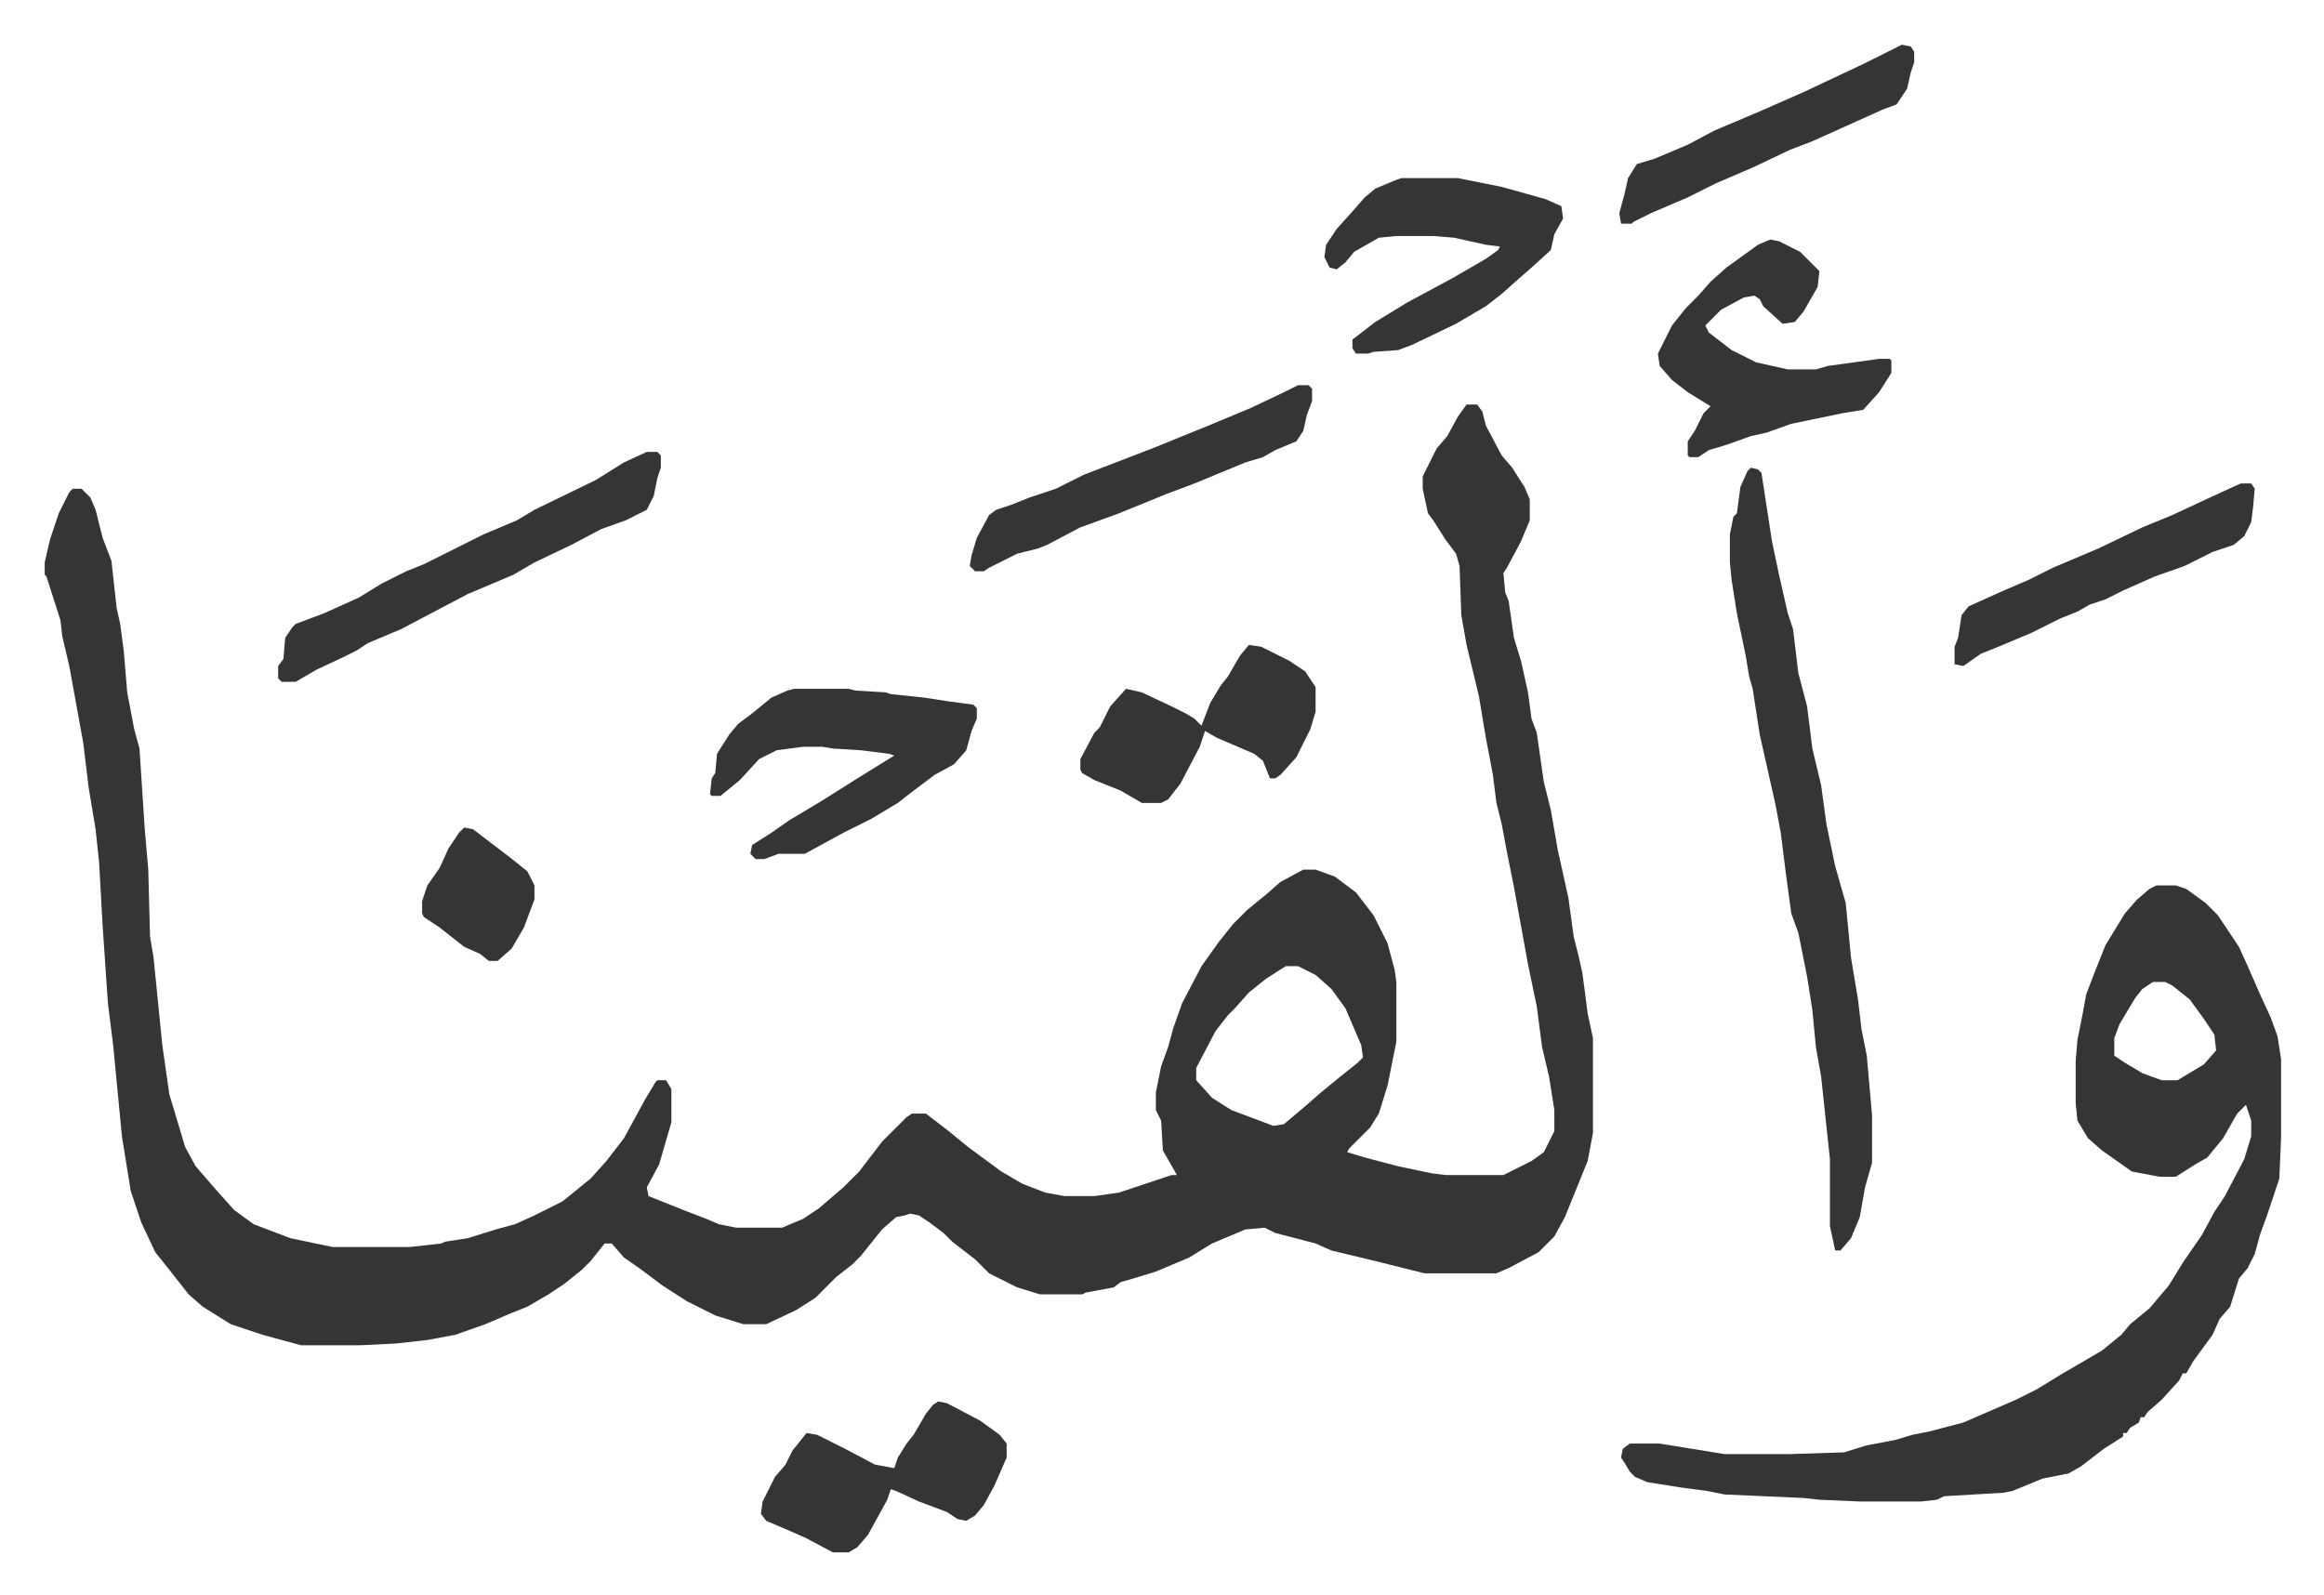
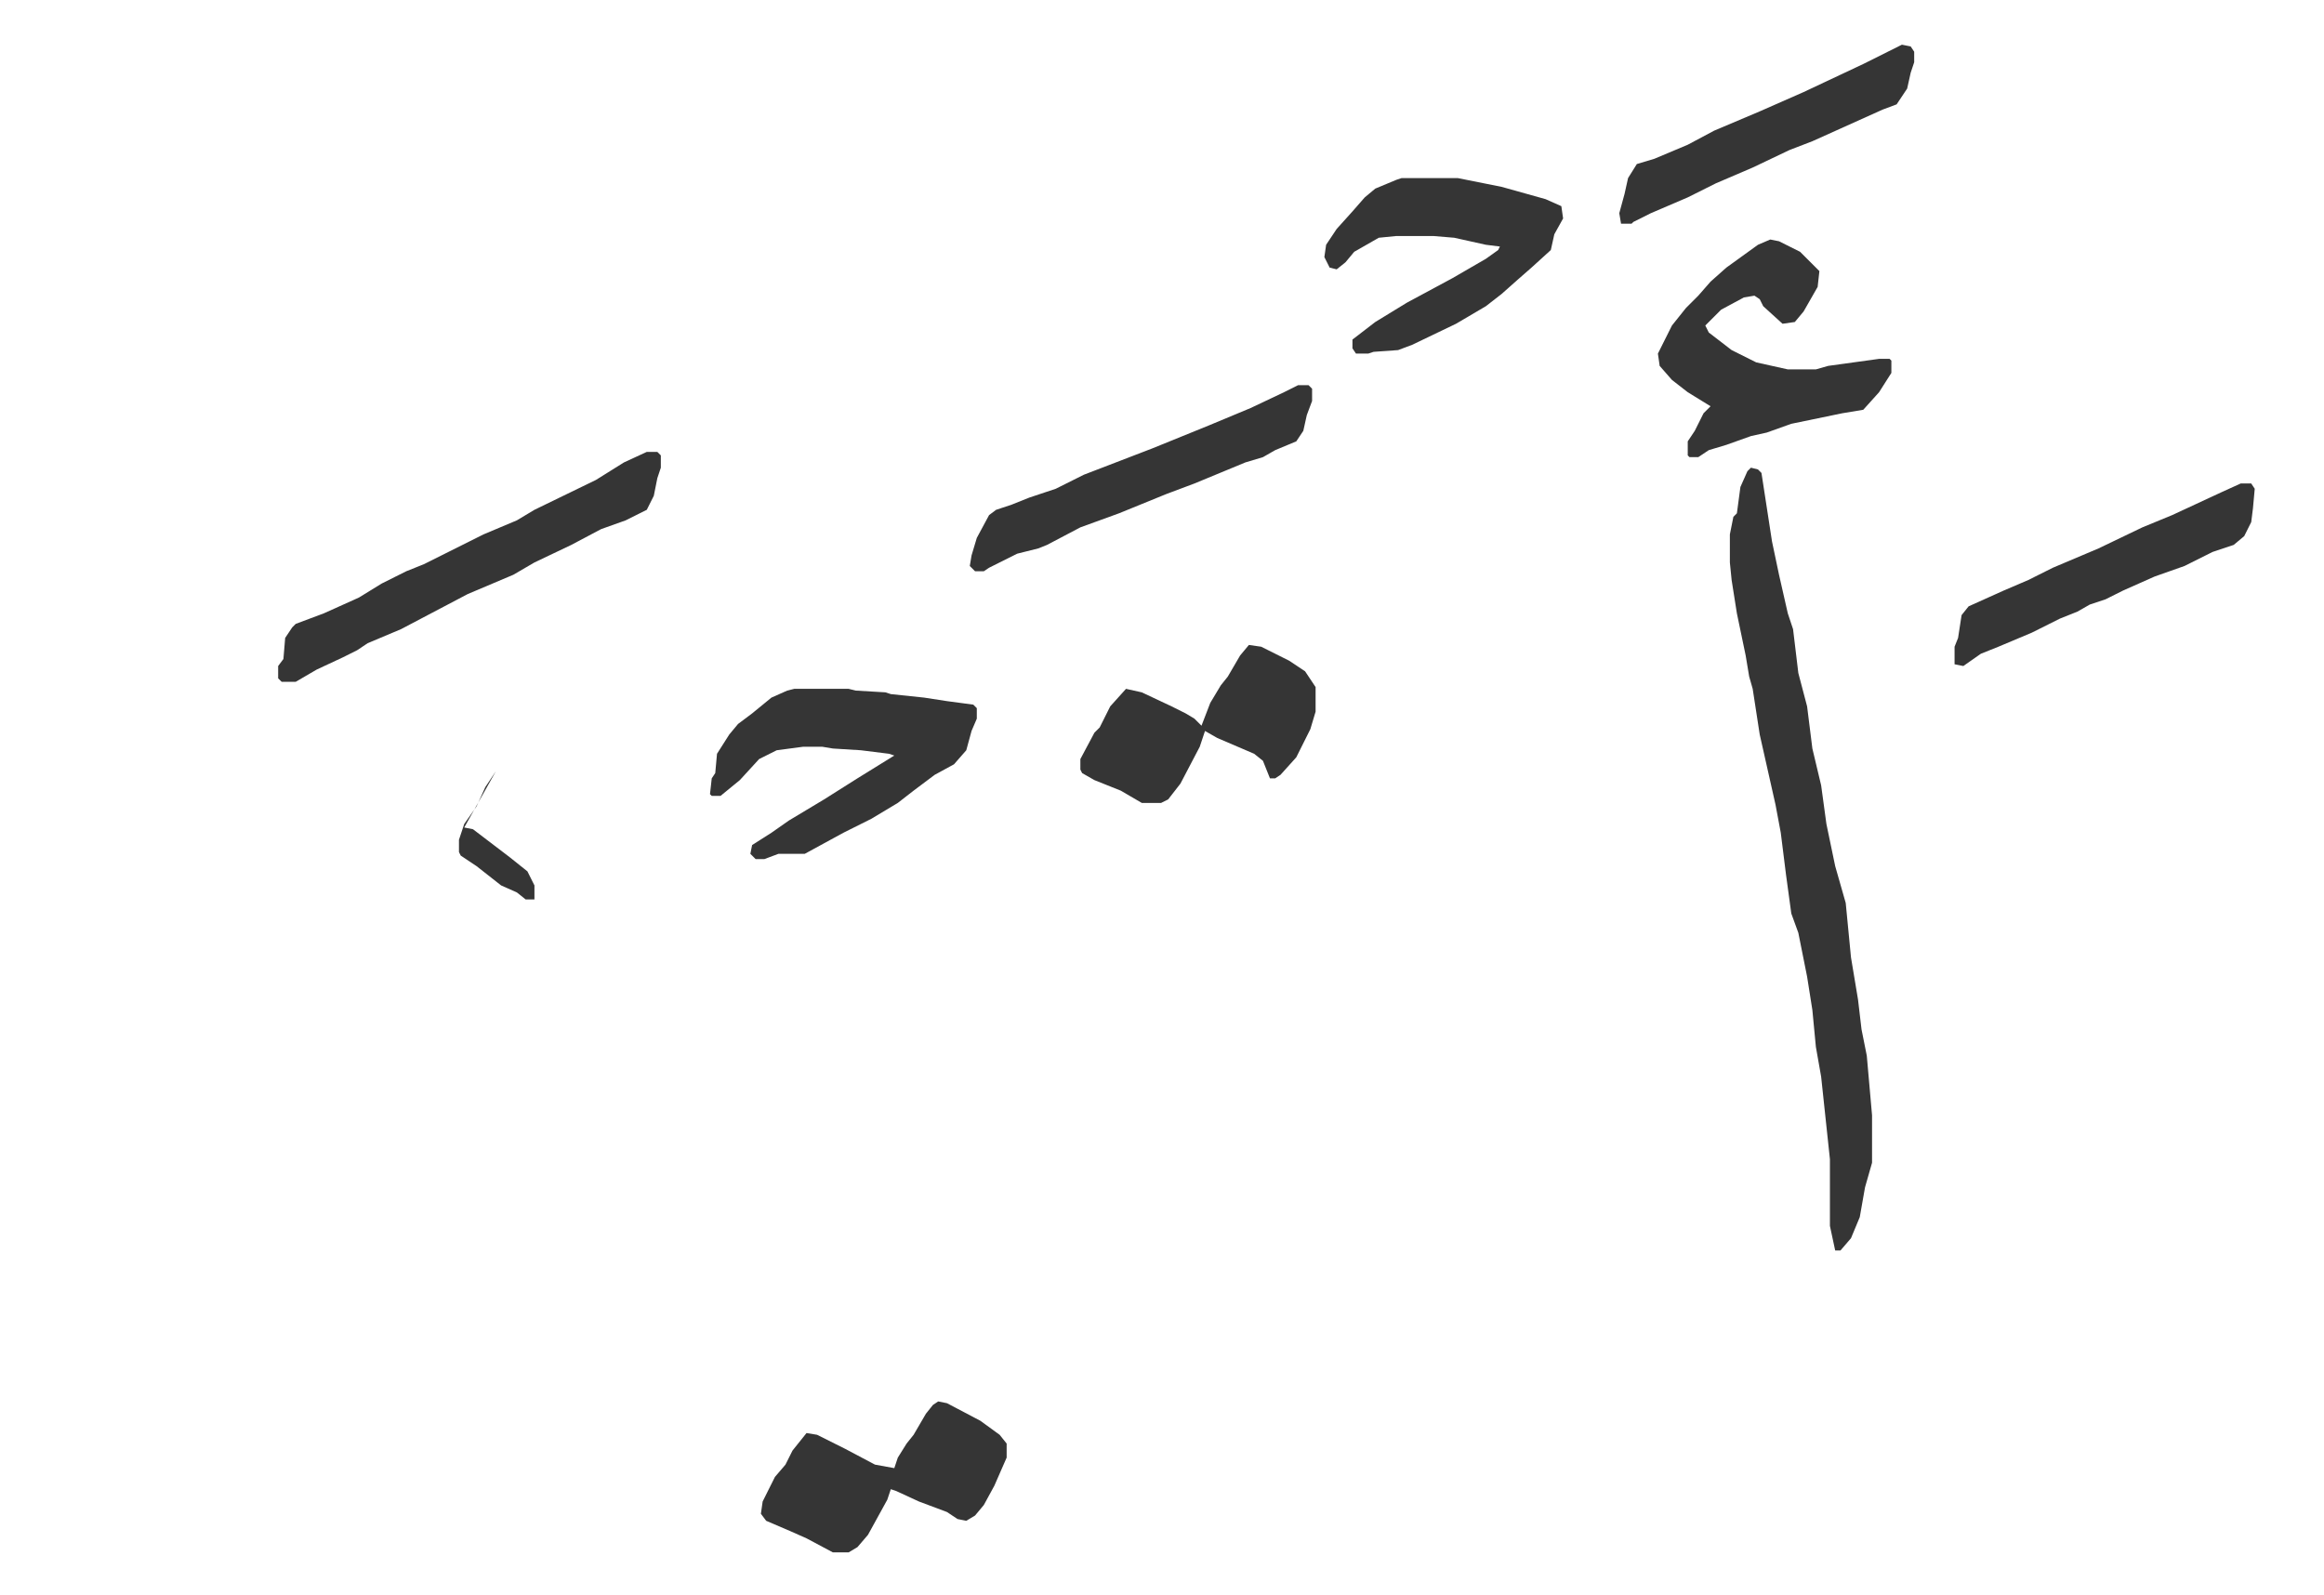
<svg xmlns="http://www.w3.org/2000/svg" role="img" viewBox="-25.46 240.54 1323.92 908.92">
-   <path fill="#353535" id="rule_normal" d="M810 471h6l3 4 2 8 9 17 6 7 7 11 3 7v12l-5 12-8 15-2 3 1 11 2 5 3 21 4 13 4 18 2 15 3 8 4 28 4 16 4 23 4 18 2 9 3 22 3 12 2 9 3 23 3 14v54l-3 16-13 32-6 11-9 9-17 9-7 3h-41l-28-7-25-6-9-4-23-6-6-3-11 1-19 8-13 8-19 8-13 4-7 2-4 3-16 3-2 1h-24l-13-4-16-8-8-8-13-10-5-5-8-6-6-4-5-1-3 1-5 1-8 7-12 15-5 5-9 7-12 12-11 7-17 8h-13l-16-5-16-8-14-9-12-9-10-7-7-8h-4l-8 10-5 5-10 8-9 6-12 7-10 4-14 6-17 6-16 3-18 2-20 1h-34l-22-6-18-6-16-10-8-7-11-14-8-10-8-17-6-18-5-31-5-52-3-24-3-44-2-36-2-19-4-24-3-25-8-44-4-17-1-9-8-25-1-1v-7l3-13 5-15 6-12 2-2h5l5 5 3 7 4 16 5 13 3 27 2 9 2 15 2 24 4 21 3 11 3 46 2 23 1 38 2 12 5 50 4 28 6 20 3 10 6 11 13 15 9 10 11 8 21 8 24 5h44l18-2 2-1 13-2 16-5 11-3 11-5 16-8 16-13 9-10 10-13 12-22 6-10 1-1h5l3 5v19l-7 24-7 13 1 5 20 8 13 5 7 3 10 2h26l12-5 9-6 14-12 9-9 13-17 14-14 3-2h8l13 10 11 9 19 14 12 7 13 5 11 2h17l14-2 9-3 12-4 9-3h3l-8-14-1-17-3-6v-10l3-15 4-11 3-11 5-14 11-21 10-14 8-10 8-8 11-9 8-7 13-7h7l11 4 12 9 10 13 8 16 4 15 1 7v34l-5 25-5 16-5 8-12 12-1 2 10 3 19 5 19 4 8 1h33l16-8 7-5 6-12v-12l-3-19-4-17-3-23-5-24-8-44-4-20-3-16-3-12-2-16-4-21-4-24-7-29-3-17-1-28-2-7-6-8-7-11-3-4-3-14v-7l8-16 6-7 6-11zM707 791l-11 7-10 8-8 9-4 4-7 9-11 21v7l9 10 11 7 16 6 8 3 6-1 13-11 8-7 11-9 10-8 3-3-1-7-9-21-8-11-9-8-10-5zm496-46h11l6 2 11 8 7 7 12 18 5 11 7 16 6 13 4 11 2 13v45l-1 23-7 21-4 11-3 11-4 8-5 6-5 16-6 7-4 9-11 15-4 7h-2l-2 4-10 11-8 7-2 3h-2l-1 3-5 3-2 3h-2v2l-11 7-13 10-7 4-15 3-17 7-5 1-34 2-4 2-9 1h-35l-23-1-9-1-45-2-10-2-15-2-19-3-7-3-3-3-3-5-2-3 1-5 4-3h17l37 6h37l31-1 13-4 16-3 10-3 10-2 19-5 30-13 12-6 13-8 24-14 11-9 5-6 11-9 11-13 8-13 11-16 7-13 6-9 11-21 4-13v-9l-3-9-5 5-8 14-9 11-7 4-11 7h-9l-16-3-17-12-8-7-6-10-1-10v-24l1-12 3-15 2-11 5-13 6-15 11-18 7-8 7-6zm-2 55l-6 4-4 5-9 15-3 8v10l6 4 10 6 11 4h9l15-9 7-8-1-9-6-9-8-11-10-8-4-2z" />
-   <path fill="#353535" id="rule_normal" d="M972 507l4 1 2 2 6 39 4 19 5 22 3 9 3 25 5 19 3 24 5 21 3 22 5 24 6 21 3 31 4 24 2 17 3 15 3 34v27l-4 14-3 17-5 12-6 7h-3l-3-14v-38l-5-47-3-17-2-21-3-19-5-25-4-11-3-22-3-24-3-16-9-40-4-26-2-7-2-12-5-24-3-19-1-10v-16l2-10 2-2 2-15 4-9zM427 633h31l4 1 17 1 3 1 19 2 13 2 15 2 2 2v6l-3 7-3 11-7 8-11 6-12 9-9 7-15 9-16 8-22 12h-15l-8 3h-5l-3-3 1-5 11-7 10-7 20-12 19-12 21-13-3-1-16-2-16-1-6-1h-11l-15 2-10 5-11 12-11 9h-5l-1-1 1-9 2-3 1-11 7-11 5-6 8-6 11-9 9-4zm556-256l5 1 12 6 11 11-1 9-8 14-5 6-7 1-11-10-2-4-3-2-6 1-13 7-9 9 2 4 13 10 14 7 18 4h16l7-2 29-4h6l1 1v7l-7 11-9 10-12 2-29 6-14 5-9 2-14 5-10 3-6 4h-5l-1-1v-8l4-6 5-10 4-4-13-8-9-7-7-8-1-7 8-16 8-10 7-7 7-8 9-8 18-13zM343 498h6l2 2v7l-2 6-2 10-4 8-12 6-14 5-17 9-21 10-12 7-26 11-19 10-19 10-19 8-6 4-8 4-15 7-12 7h-8l-2-2v-7l3-4 1-12 4-6 2-2 16-6 20-9 13-8 14-7 10-4 24-12 10-5 19-8 10-6 35-17 16-10zm430-156h32l25 5 25 7 9 4 1 7-5 9-2 9-11 10-8 7-9 8-9 7-17 10-25 12-8 3-14 1-3 1h-7l-2-3v-5l13-10 18-11 26-14 19-11 7-5 1-2-8-1-18-4-12-1h-21l-10 1-14 8-5 6-5 4-4-1-3-6 1-7 6-9 9-10 7-8 6-5 12-5zm-264 697l5 1 19 10 11 8 4 5v8l-7 16-6 11-5 6-5 3-5-1-6-4-16-6-13-6-3-1-2 6-11 20-6 7-5 3h-9l-15-8-9-4-14-6-3-4 1-7 7-14 6-7 4-8 8-10 6 1 16 8 17 9 11 2 2-6 5-8 4-5 7-12 4-5zm177-431l7 1 16 8 9 6 6 9v14l-3 10-8 16-9 10-3 2h-3l-4-10-5-4-21-9-7-4-3 9-11 21-7 9-4 2h-11l-12-7-15-6-7-4-1-2v-6l8-15 3-3 6-12 9-10 9 2 17 8 8 4 5 3 4 4 5-13 6-10 4-5 7-12zm28-148h6l2 2v7l-3 8-2 9-4 6-12 5-7 4-10 3-29 12-16 6-27 11-22 8-19 10-5 2-12 3-8 4-8 4-3 2h-5l-3-3 1-6 3-10 7-13 4-3 9-3 10-4 15-5 16-8 39-15 32-13 24-10 19-9zm537 56h6l2 3-1 11-1 8-4 8-6 5-12 4-16 8-17 6-18 8-10 5-9 3-7 4-10 4-16 8-19 8-10 4-10 7-5-1v-10l2-5 2-13 4-5 20-9 14-6 14-7 26-11 25-12 17-7 28-13zm-193-250l5 1 2 3v6l-2 6-2 9-6 9-8 3-20 9-20 9-13 5-21 10-21 9-16 8-21 9-10 5-1 1h-6l-1-6 3-11 2-9 5-8 10-3 19-8 15-8 26-11 25-11 34-16zM239 712l5 1 21 16 10 8 4 8v8l-6 16-7 12-8 7h-5l-5-4-9-4-14-11-9-6-1-2v-7l3-9 7-10 5-11 6-9z" />
+   <path fill="#353535" id="rule_normal" d="M972 507l4 1 2 2 6 39 4 19 5 22 3 9 3 25 5 19 3 24 5 21 3 22 5 24 6 21 3 31 4 24 2 17 3 15 3 34v27l-4 14-3 17-5 12-6 7h-3l-3-14v-38l-5-47-3-17-2-21-3-19-5-25-4-11-3-22-3-24-3-16-9-40-4-26-2-7-2-12-5-24-3-19-1-10v-16l2-10 2-2 2-15 4-9zM427 633h31l4 1 17 1 3 1 19 2 13 2 15 2 2 2v6l-3 7-3 11-7 8-11 6-12 9-9 7-15 9-16 8-22 12h-15l-8 3h-5l-3-3 1-5 11-7 10-7 20-12 19-12 21-13-3-1-16-2-16-1-6-1h-11l-15 2-10 5-11 12-11 9h-5l-1-1 1-9 2-3 1-11 7-11 5-6 8-6 11-9 9-4zm556-256l5 1 12 6 11 11-1 9-8 14-5 6-7 1-11-10-2-4-3-2-6 1-13 7-9 9 2 4 13 10 14 7 18 4h16l7-2 29-4h6l1 1v7l-7 11-9 10-12 2-29 6-14 5-9 2-14 5-10 3-6 4h-5l-1-1v-8l4-6 5-10 4-4-13-8-9-7-7-8-1-7 8-16 8-10 7-7 7-8 9-8 18-13zM343 498h6l2 2v7l-2 6-2 10-4 8-12 6-14 5-17 9-21 10-12 7-26 11-19 10-19 10-19 8-6 4-8 4-15 7-12 7h-8l-2-2v-7l3-4 1-12 4-6 2-2 16-6 20-9 13-8 14-7 10-4 24-12 10-5 19-8 10-6 35-17 16-10zm430-156h32l25 5 25 7 9 4 1 7-5 9-2 9-11 10-8 7-9 8-9 7-17 10-25 12-8 3-14 1-3 1h-7l-2-3v-5l13-10 18-11 26-14 19-11 7-5 1-2-8-1-18-4-12-1h-21l-10 1-14 8-5 6-5 4-4-1-3-6 1-7 6-9 9-10 7-8 6-5 12-5zm-264 697l5 1 19 10 11 8 4 5v8l-7 16-6 11-5 6-5 3-5-1-6-4-16-6-13-6-3-1-2 6-11 20-6 7-5 3h-9l-15-8-9-4-14-6-3-4 1-7 7-14 6-7 4-8 8-10 6 1 16 8 17 9 11 2 2-6 5-8 4-5 7-12 4-5zm177-431l7 1 16 8 9 6 6 9v14l-3 10-8 16-9 10-3 2h-3l-4-10-5-4-21-9-7-4-3 9-11 21-7 9-4 2h-11l-12-7-15-6-7-4-1-2v-6l8-15 3-3 6-12 9-10 9 2 17 8 8 4 5 3 4 4 5-13 6-10 4-5 7-12zm28-148h6l2 2v7l-3 8-2 9-4 6-12 5-7 4-10 3-29 12-16 6-27 11-22 8-19 10-5 2-12 3-8 4-8 4-3 2h-5l-3-3 1-6 3-10 7-13 4-3 9-3 10-4 15-5 16-8 39-15 32-13 24-10 19-9zm537 56h6l2 3-1 11-1 8-4 8-6 5-12 4-16 8-17 6-18 8-10 5-9 3-7 4-10 4-16 8-19 8-10 4-10 7-5-1v-10l2-5 2-13 4-5 20-9 14-6 14-7 26-11 25-12 17-7 28-13zm-193-250l5 1 2 3v6l-2 6-2 9-6 9-8 3-20 9-20 9-13 5-21 10-21 9-16 8-21 9-10 5-1 1h-6l-1-6 3-11 2-9 5-8 10-3 19-8 15-8 26-11 25-11 34-16zM239 712l5 1 21 16 10 8 4 8v8h-5l-5-4-9-4-14-11-9-6-1-2v-7l3-9 7-10 5-11 6-9z" />
</svg>